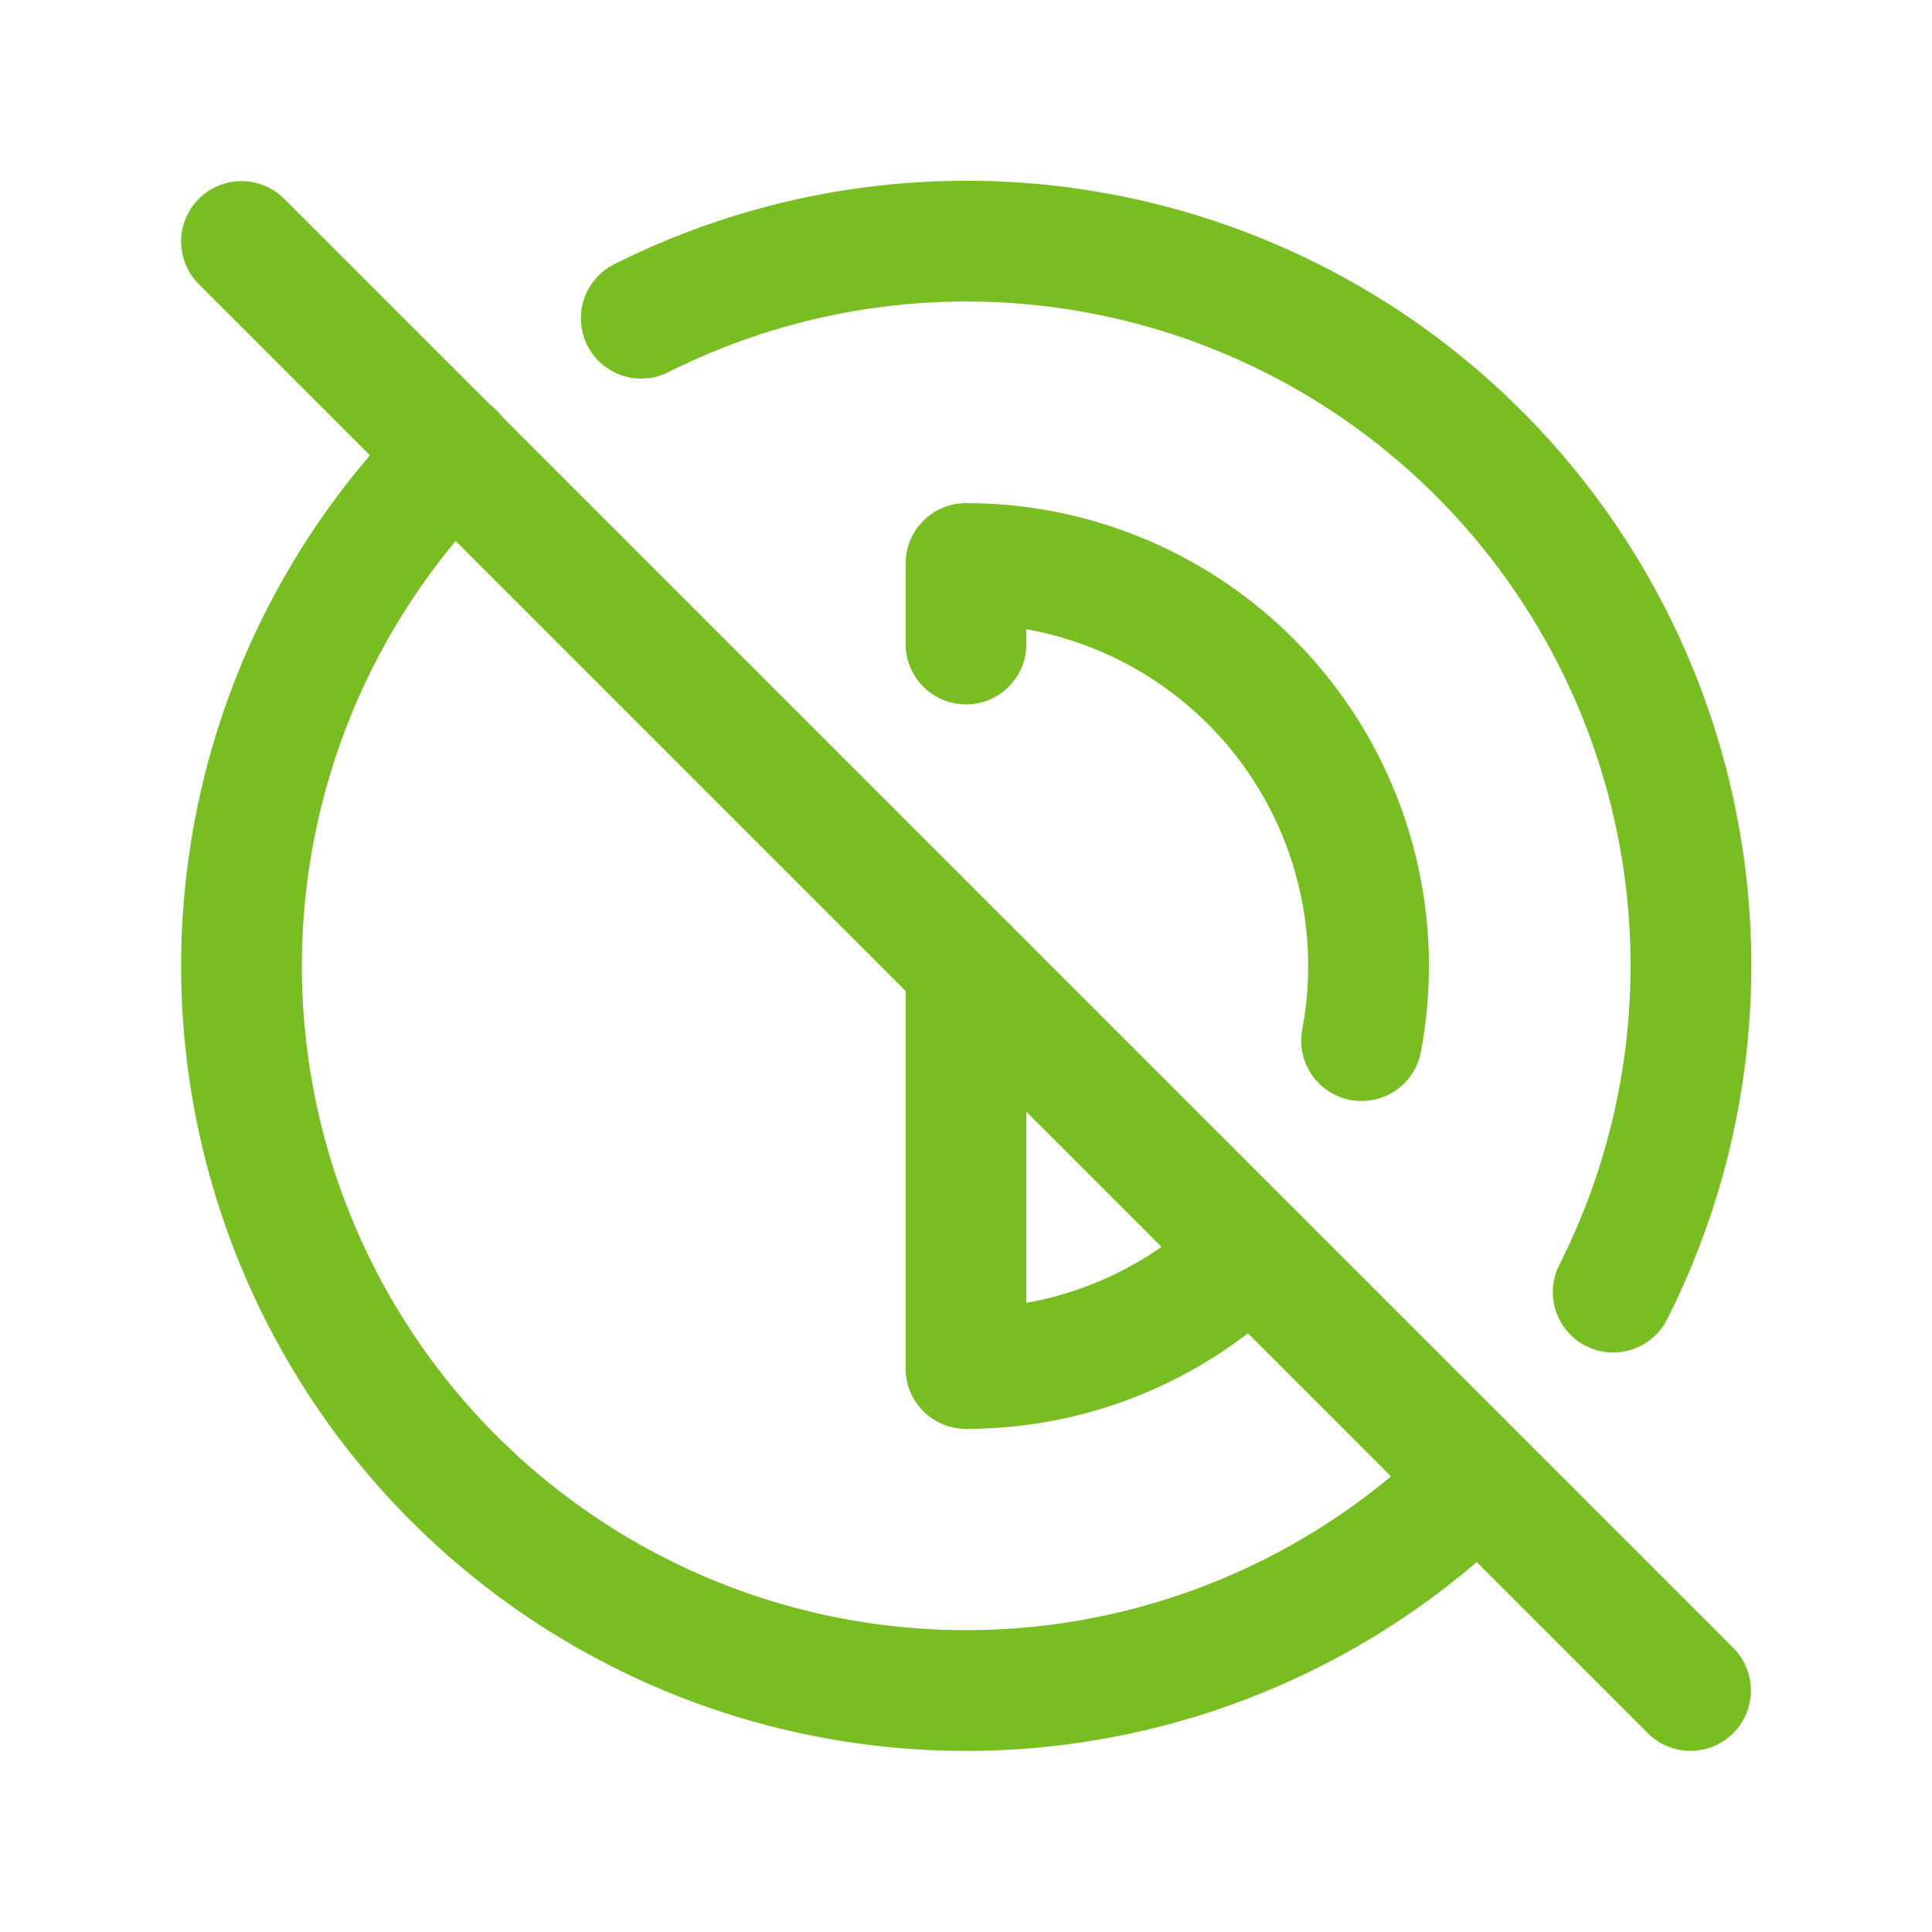
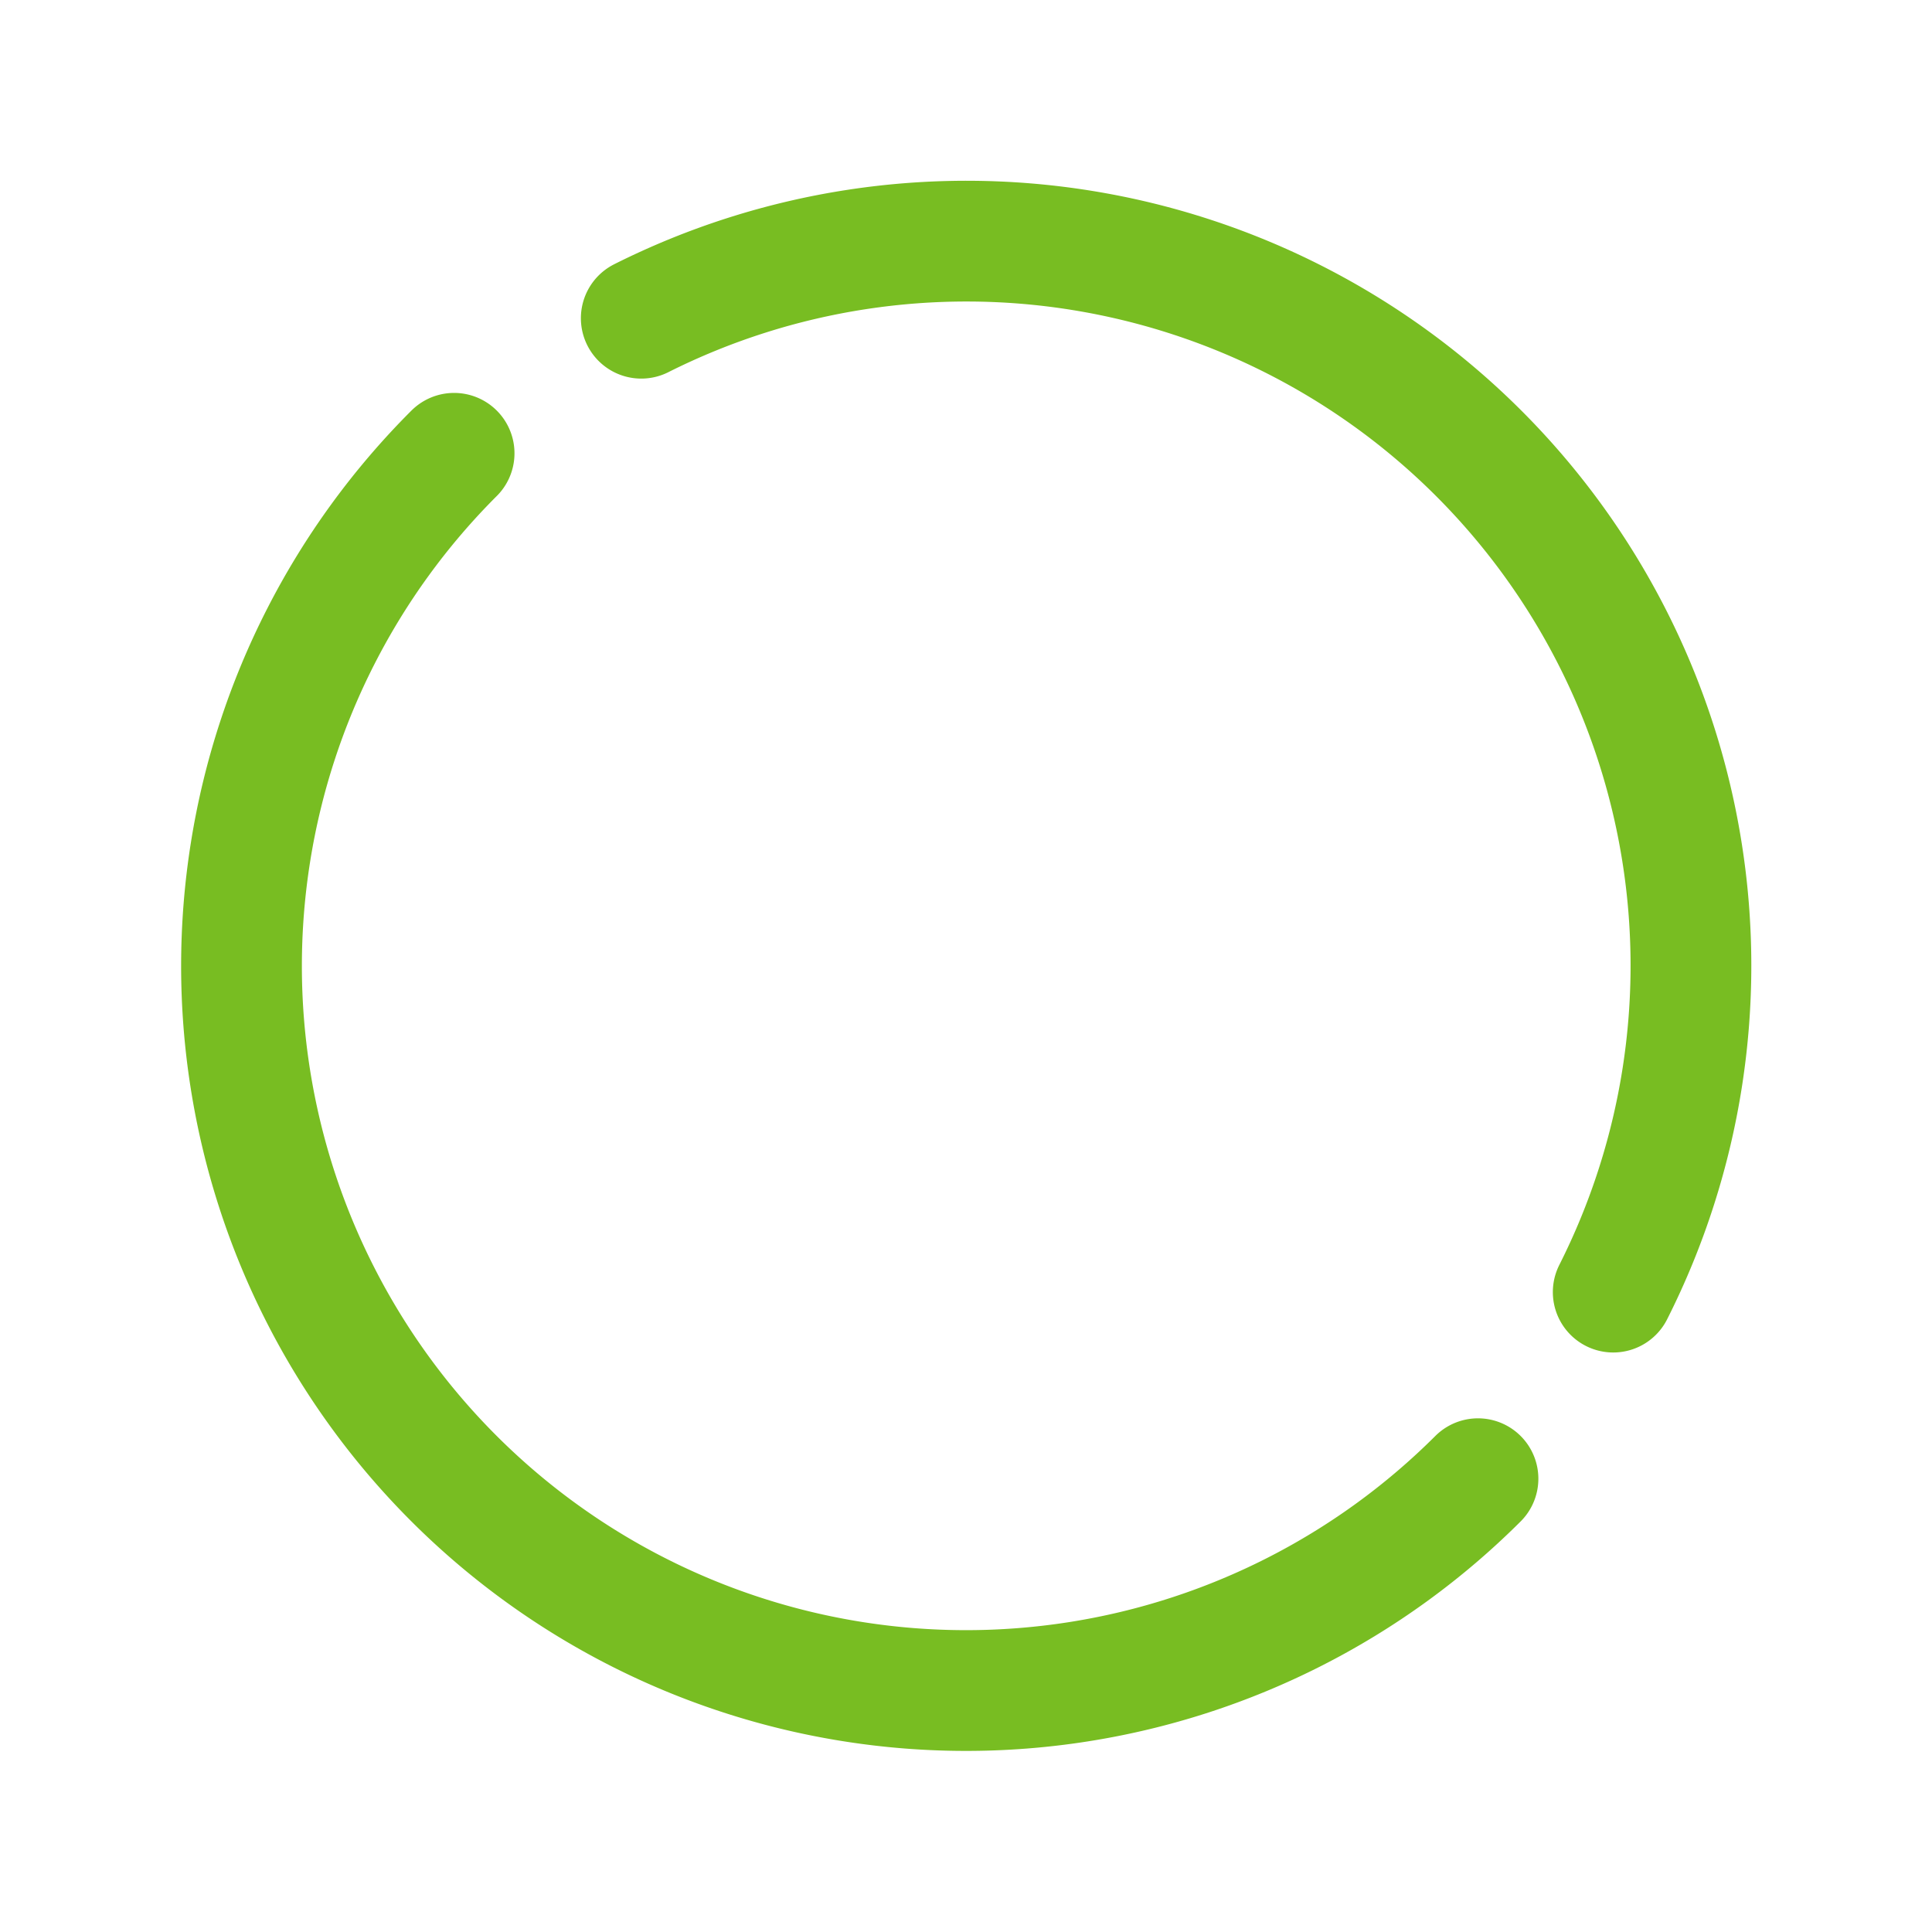
<svg xmlns="http://www.w3.org/2000/svg" width="24" height="24" viewBox="0 0 24 24" fill="none" stroke="#78BD22" stroke-width="1.5" stroke-linecap="round" stroke-linejoin="round" class="icon icon-tabler icons-tabler-outline icon-tabler-contrast-off">
-   <path stroke="none" d="M0 0h24v24H0z" fill="none" />
-   <path d="M12 12v5a4.984 4.984 0 0 0 3.522 -1.45m1.392 -2.623a5 5 0 0 0 -4.914 -5.927v1" />
  <path d="M5.641 5.631a9 9 0 1 0 12.719 12.738m1.68 -2.318a9 9 0 0 0 -12.074 -12.098" />
-   <path d="M3 3l18 18" />
</svg>